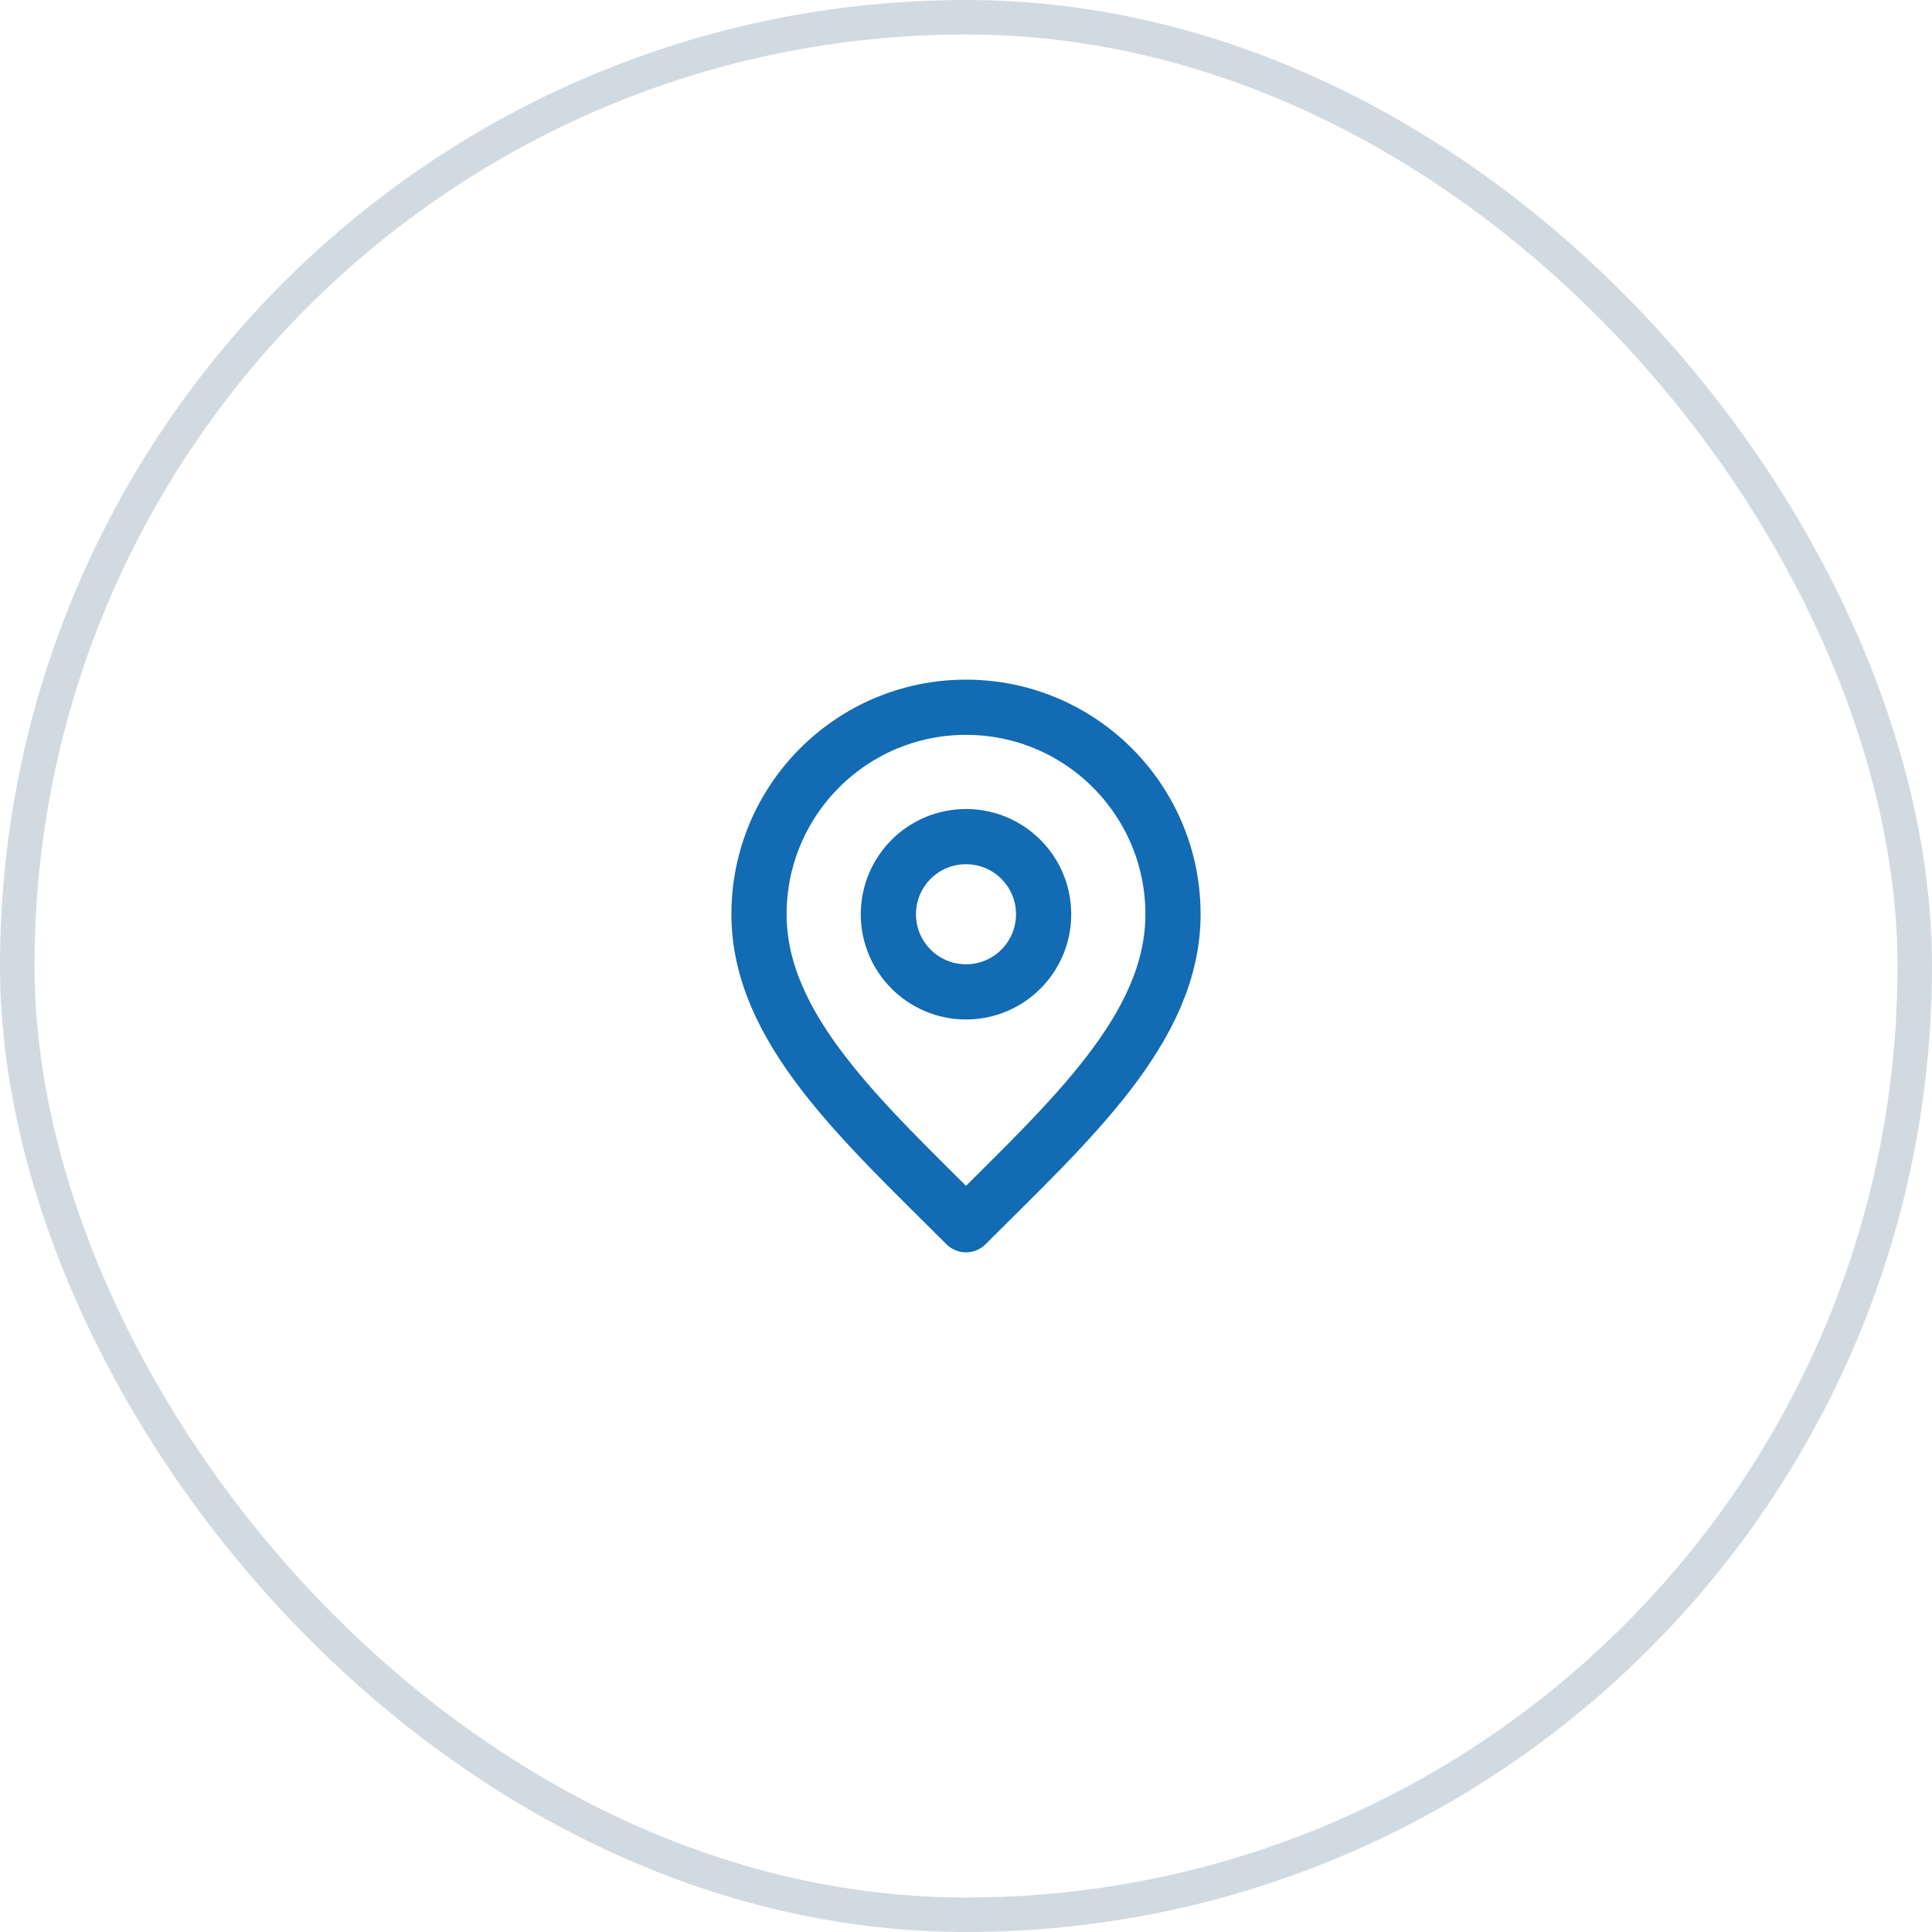
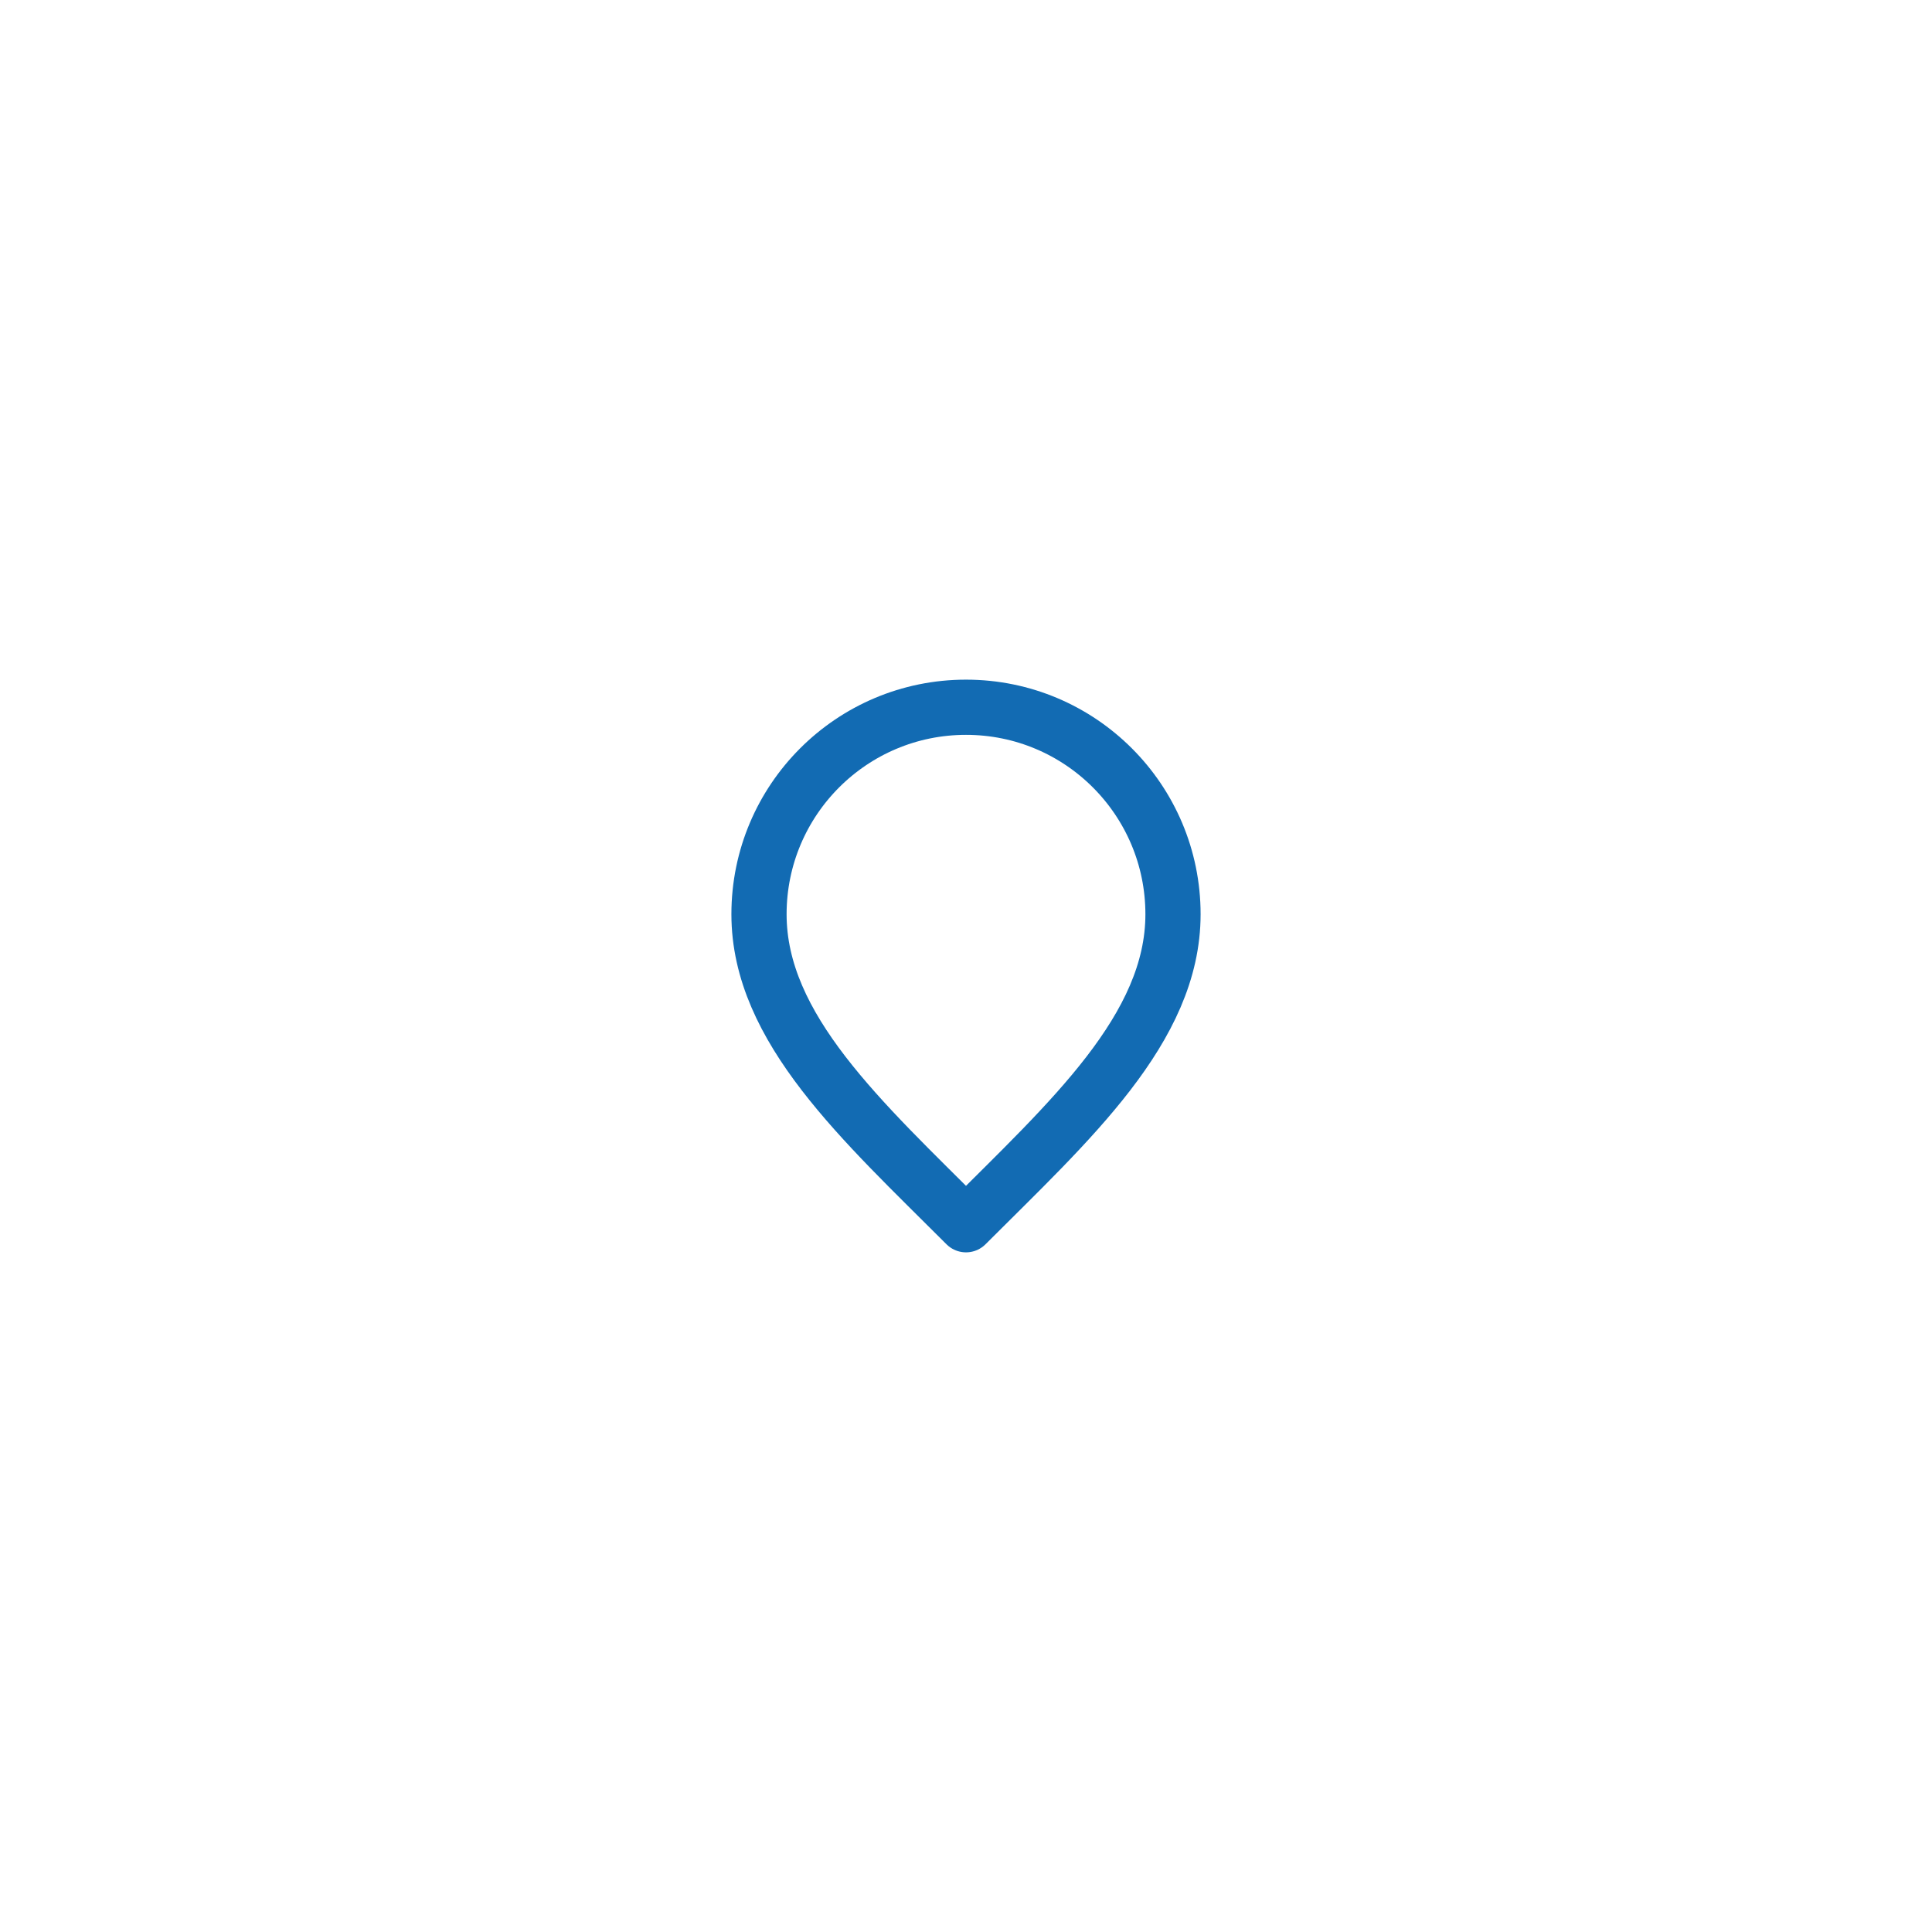
<svg xmlns="http://www.w3.org/2000/svg" width="56" height="56" viewBox="0 0 56 56" fill="none">
-   <rect x="0.5" y="0.5" width="55" height="55" rx="27.5" stroke="#D2DAE1" />
-   <path d="M28 28.75C29.243 28.75 30.25 27.743 30.25 26.5C30.25 25.257 29.243 24.25 28 24.25C26.757 24.25 25.75 25.257 25.75 26.5C25.75 27.743 26.757 28.75 28 28.75Z" stroke="#126BB3" stroke-width="1.6" stroke-linecap="round" stroke-linejoin="round" />
  <path d="M28 35.5C31 32.5 34 29.814 34 26.5C34 23.186 31.314 20.5 28 20.5C24.686 20.5 22 23.186 22 26.5C22 29.814 25 32.5 28 35.5Z" stroke="#126BB3" stroke-width="1.6" stroke-linecap="round" stroke-linejoin="round" />
</svg>